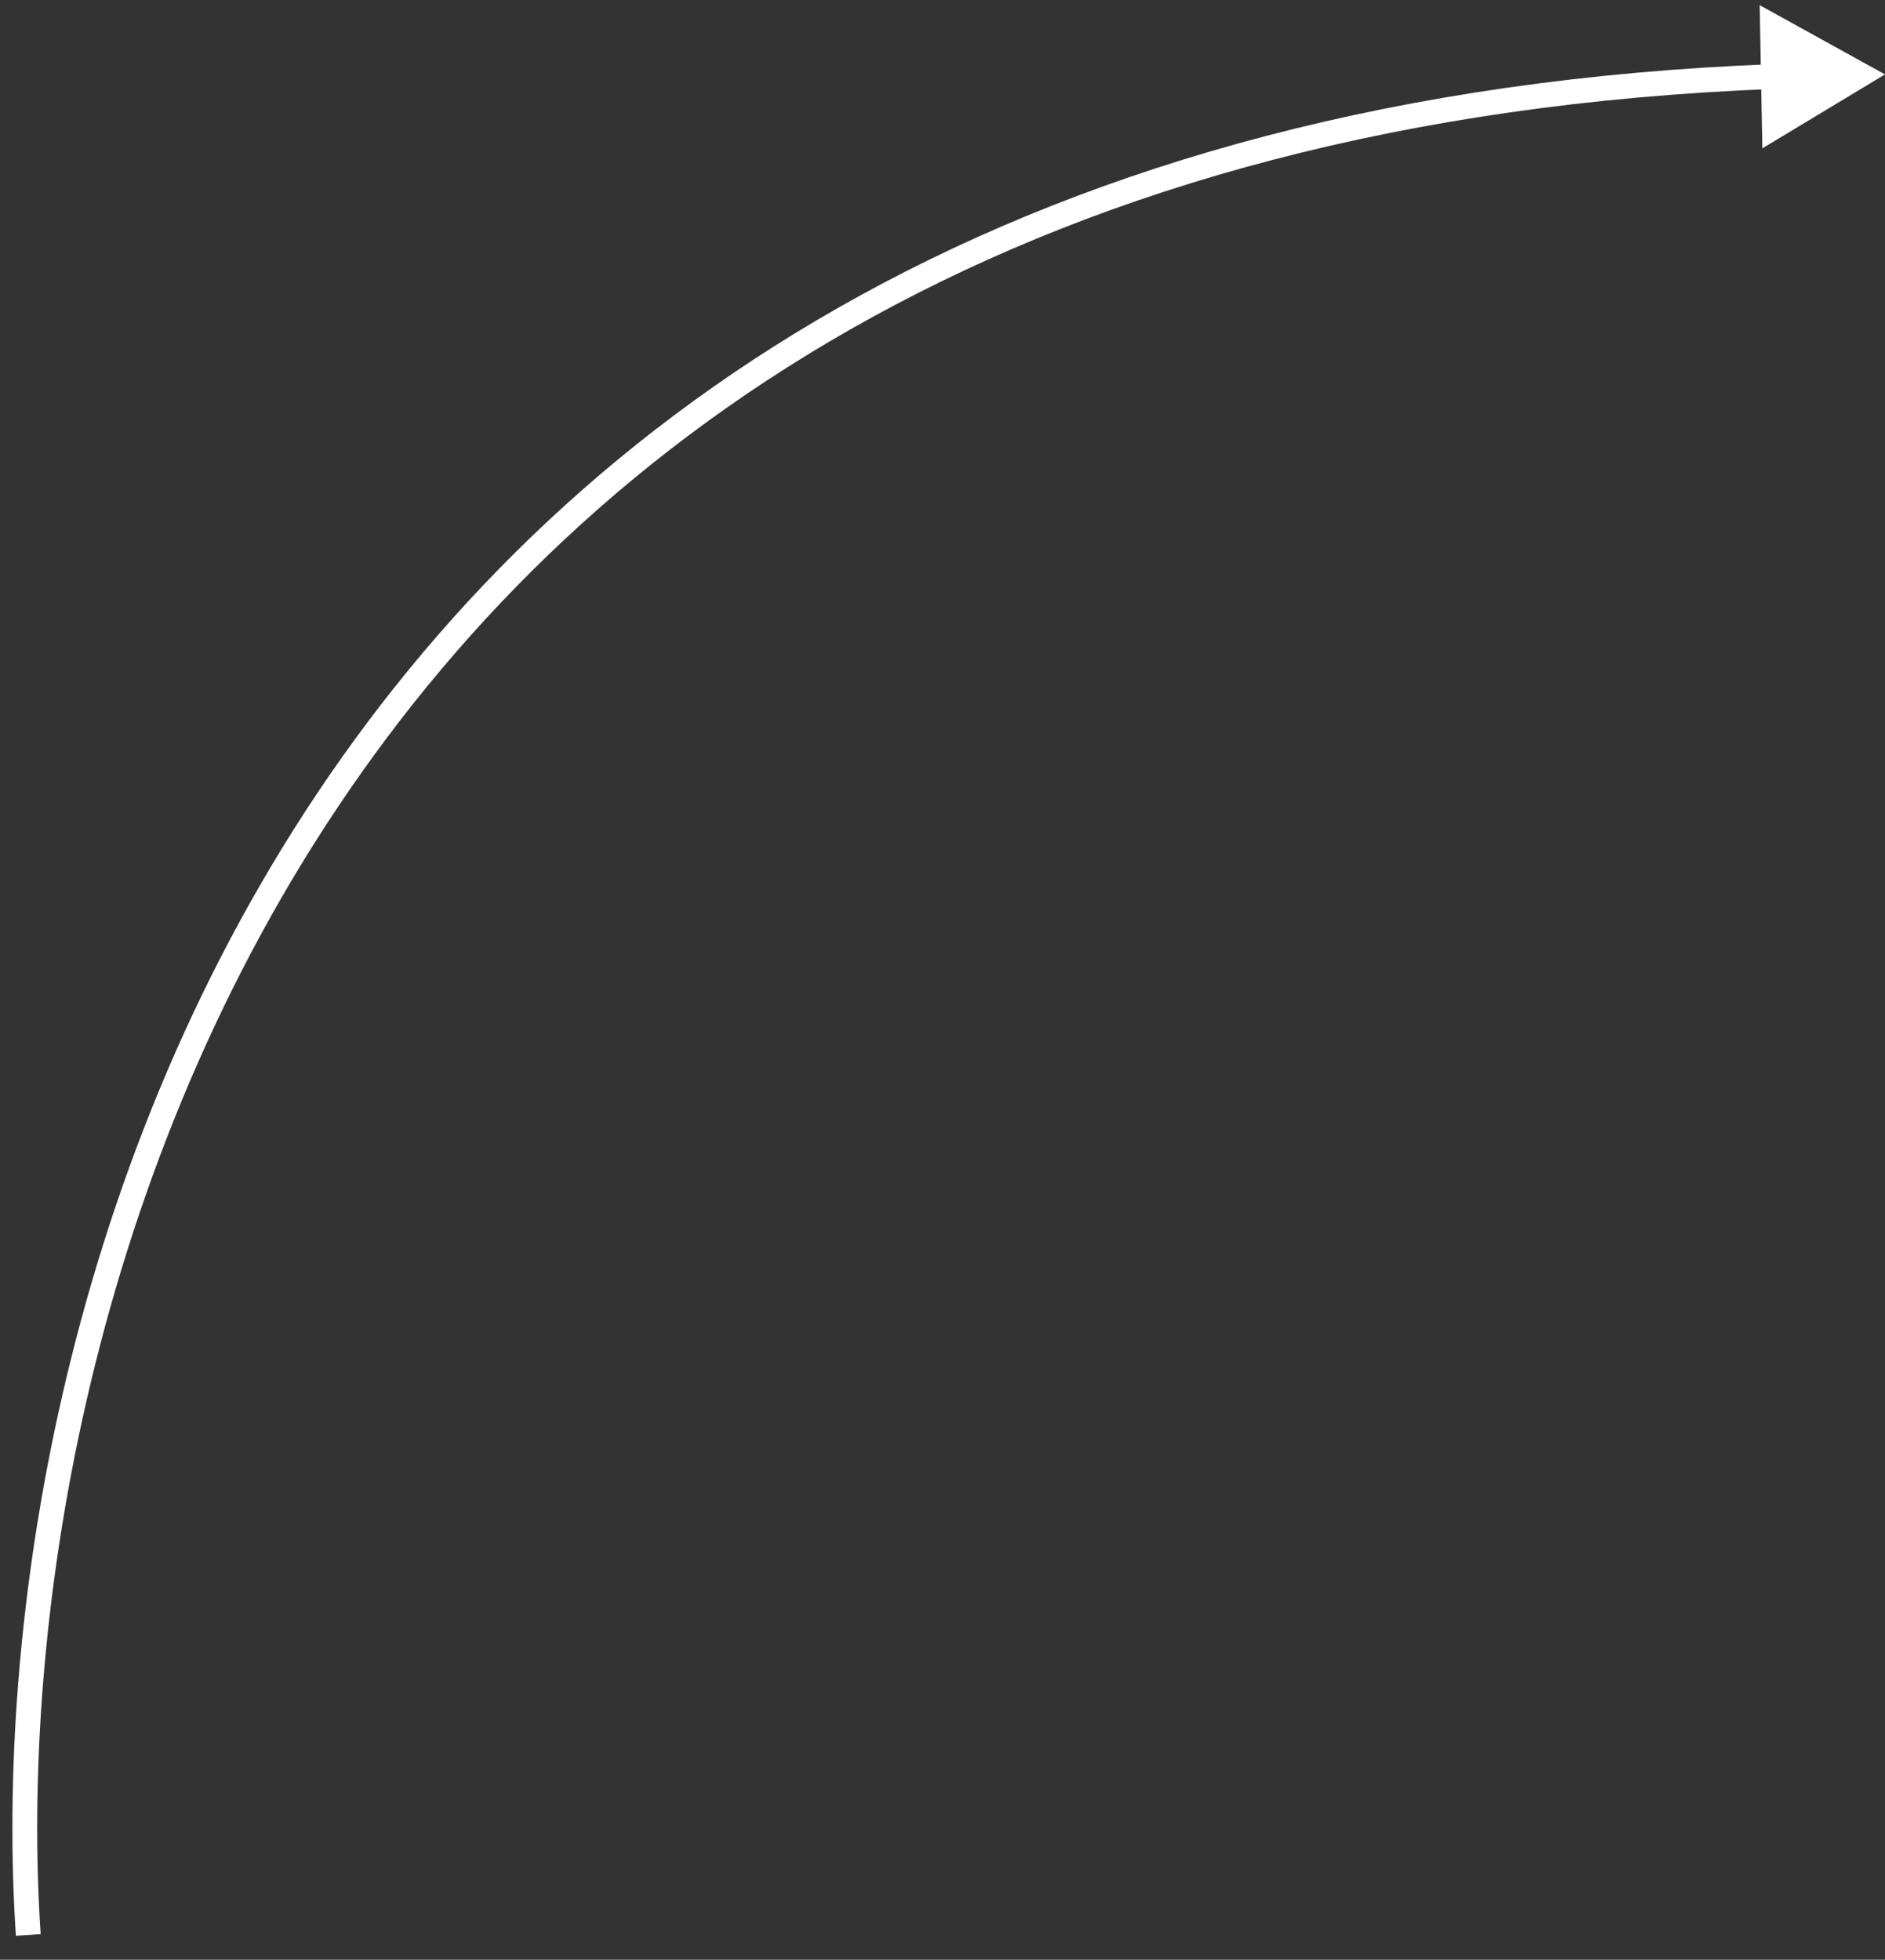
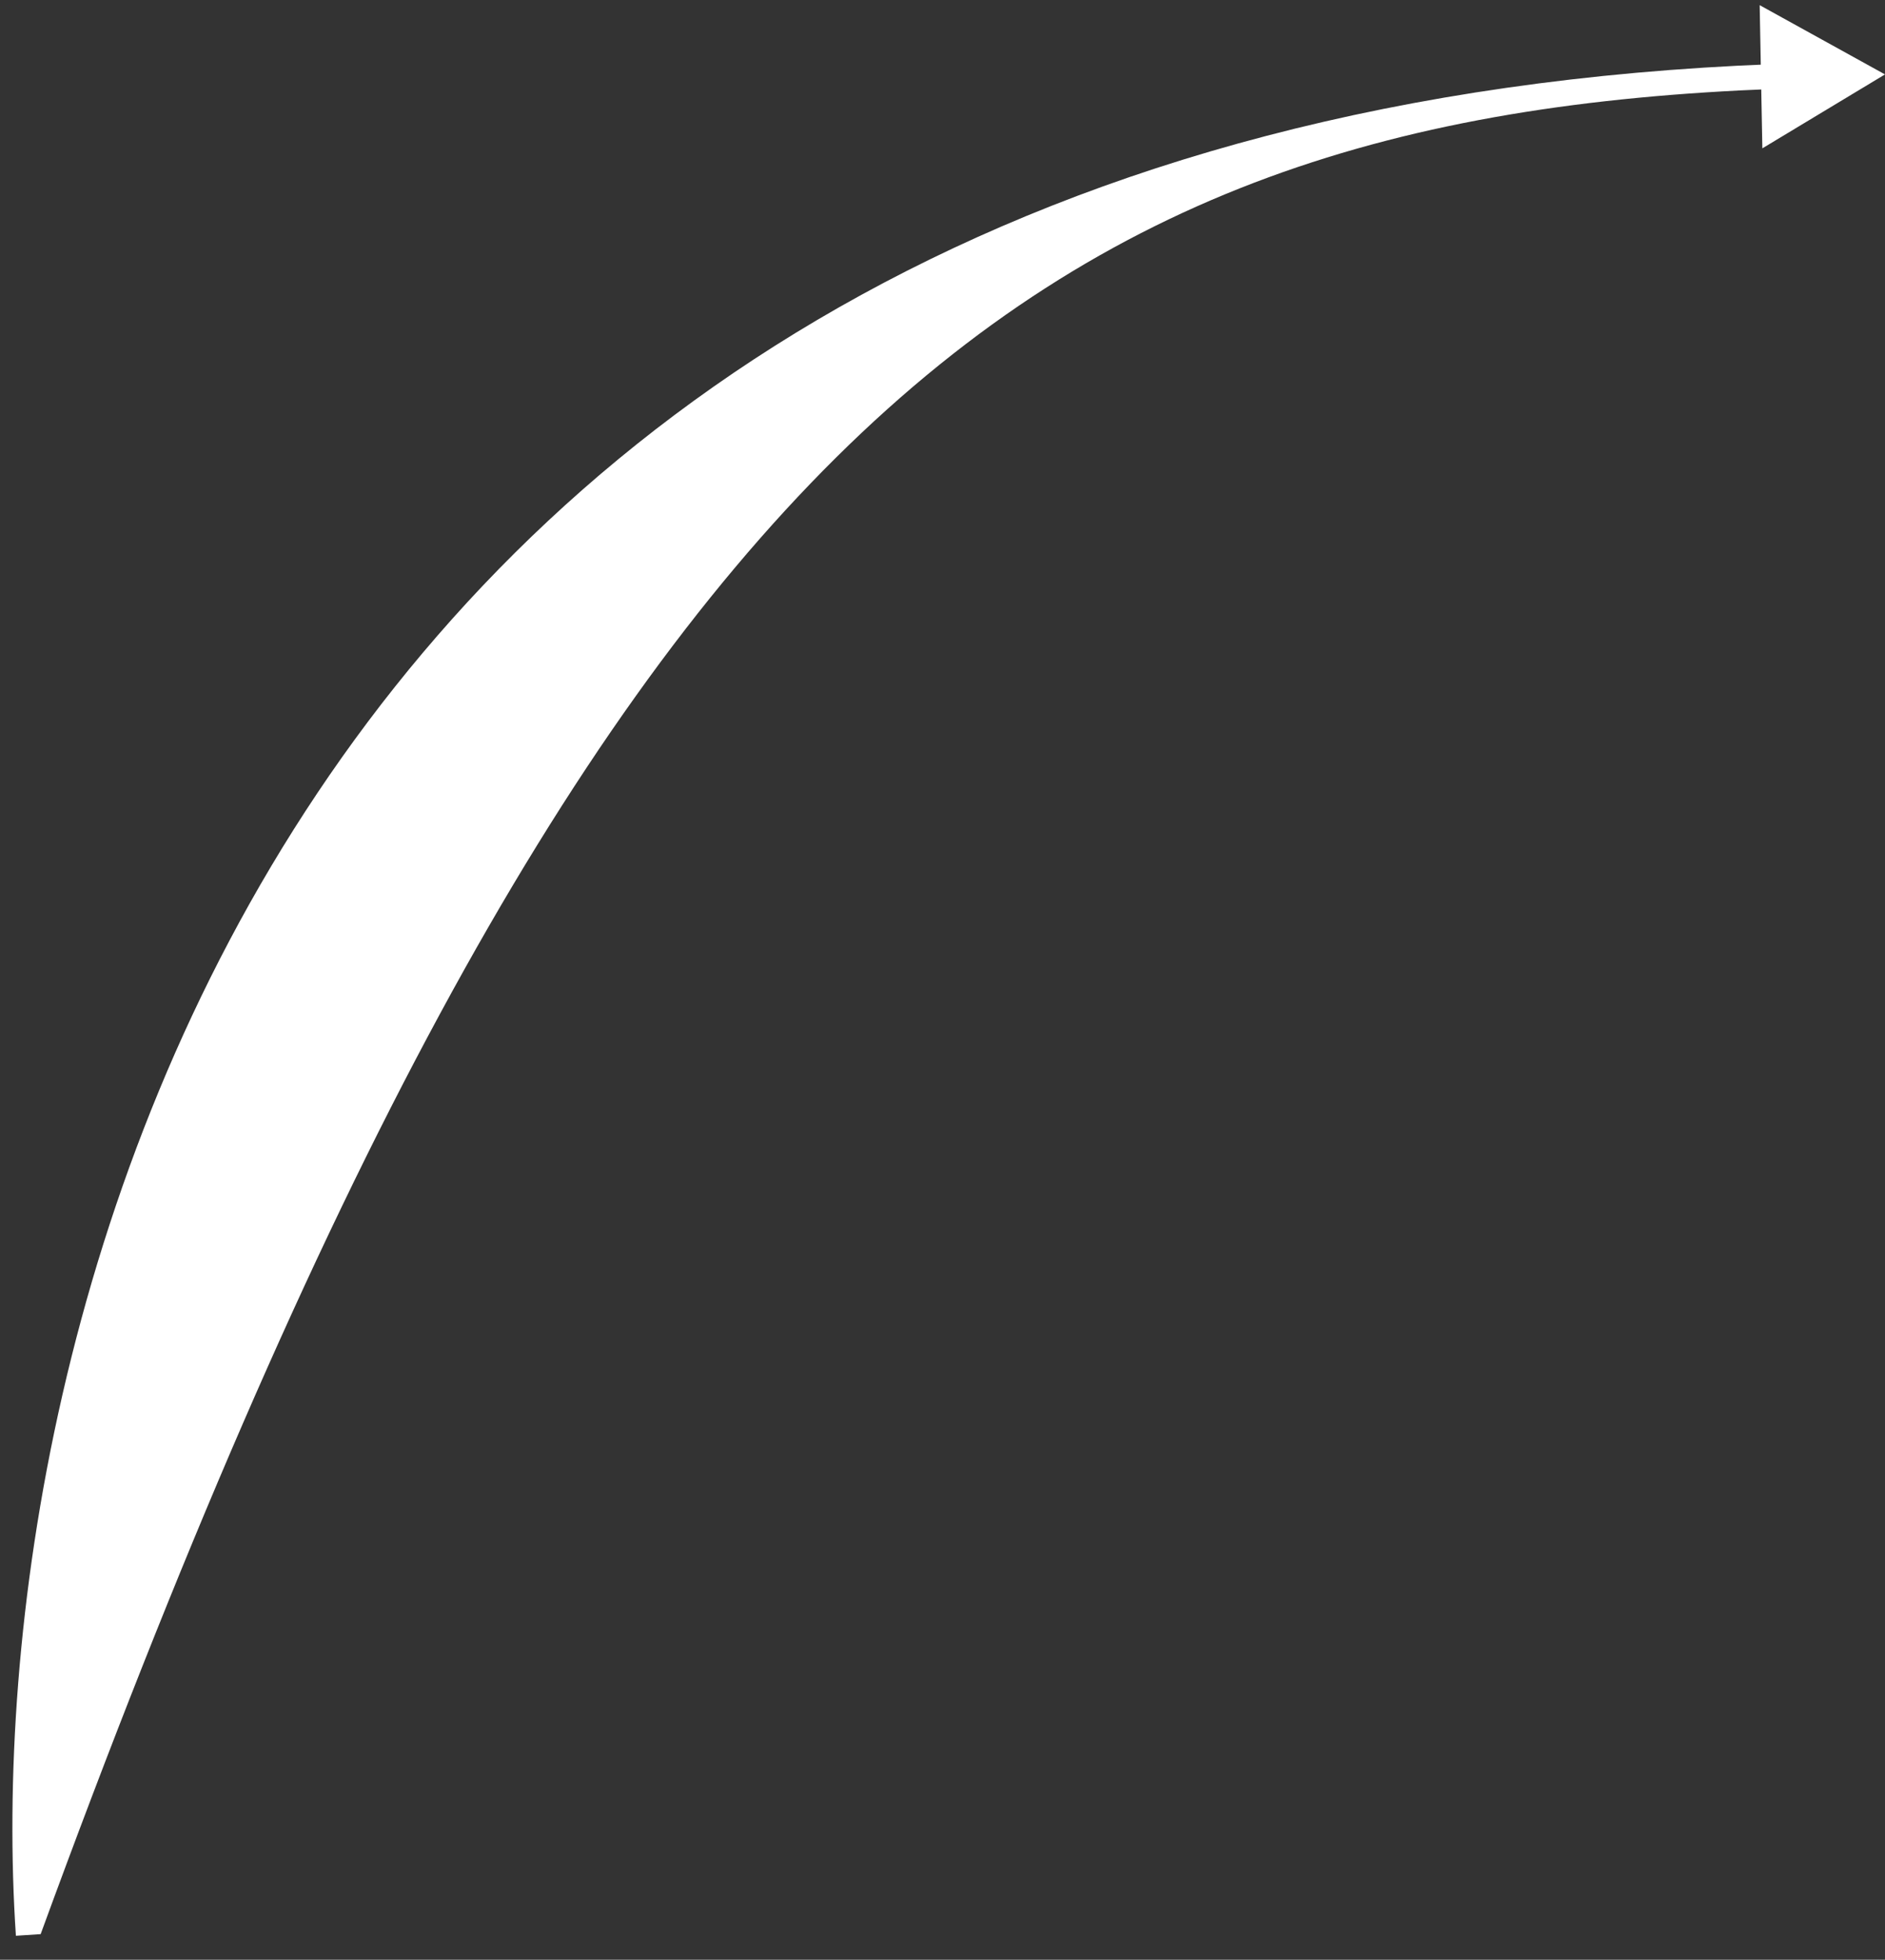
<svg xmlns="http://www.w3.org/2000/svg" width="76" height="79" viewBox="0 0 76 79" fill="none">
  <rect x="0" y="0" width="76" height="79" fill="#333333" stroke="none" />
-   <path d="M76 3L70.947 0.208L71.055 5.98L76 3ZM1.639 77.967C0.828 65.849 3.404 47.808 13.625 32.527C23.828 17.273 41.679 4.723 71.529 3.584L71.491 2.585C41.333 3.735 23.182 16.441 12.794 31.971C2.424 47.475 -0.181 65.748 0.641 78.033L1.639 77.967Z" fill="white" />
+   <path d="M76 3L70.947 0.208L71.055 5.98L76 3ZM1.639 77.967C23.828 17.273 41.679 4.723 71.529 3.584L71.491 2.585C41.333 3.735 23.182 16.441 12.794 31.971C2.424 47.475 -0.181 65.748 0.641 78.033L1.639 77.967Z" fill="white" />
</svg>